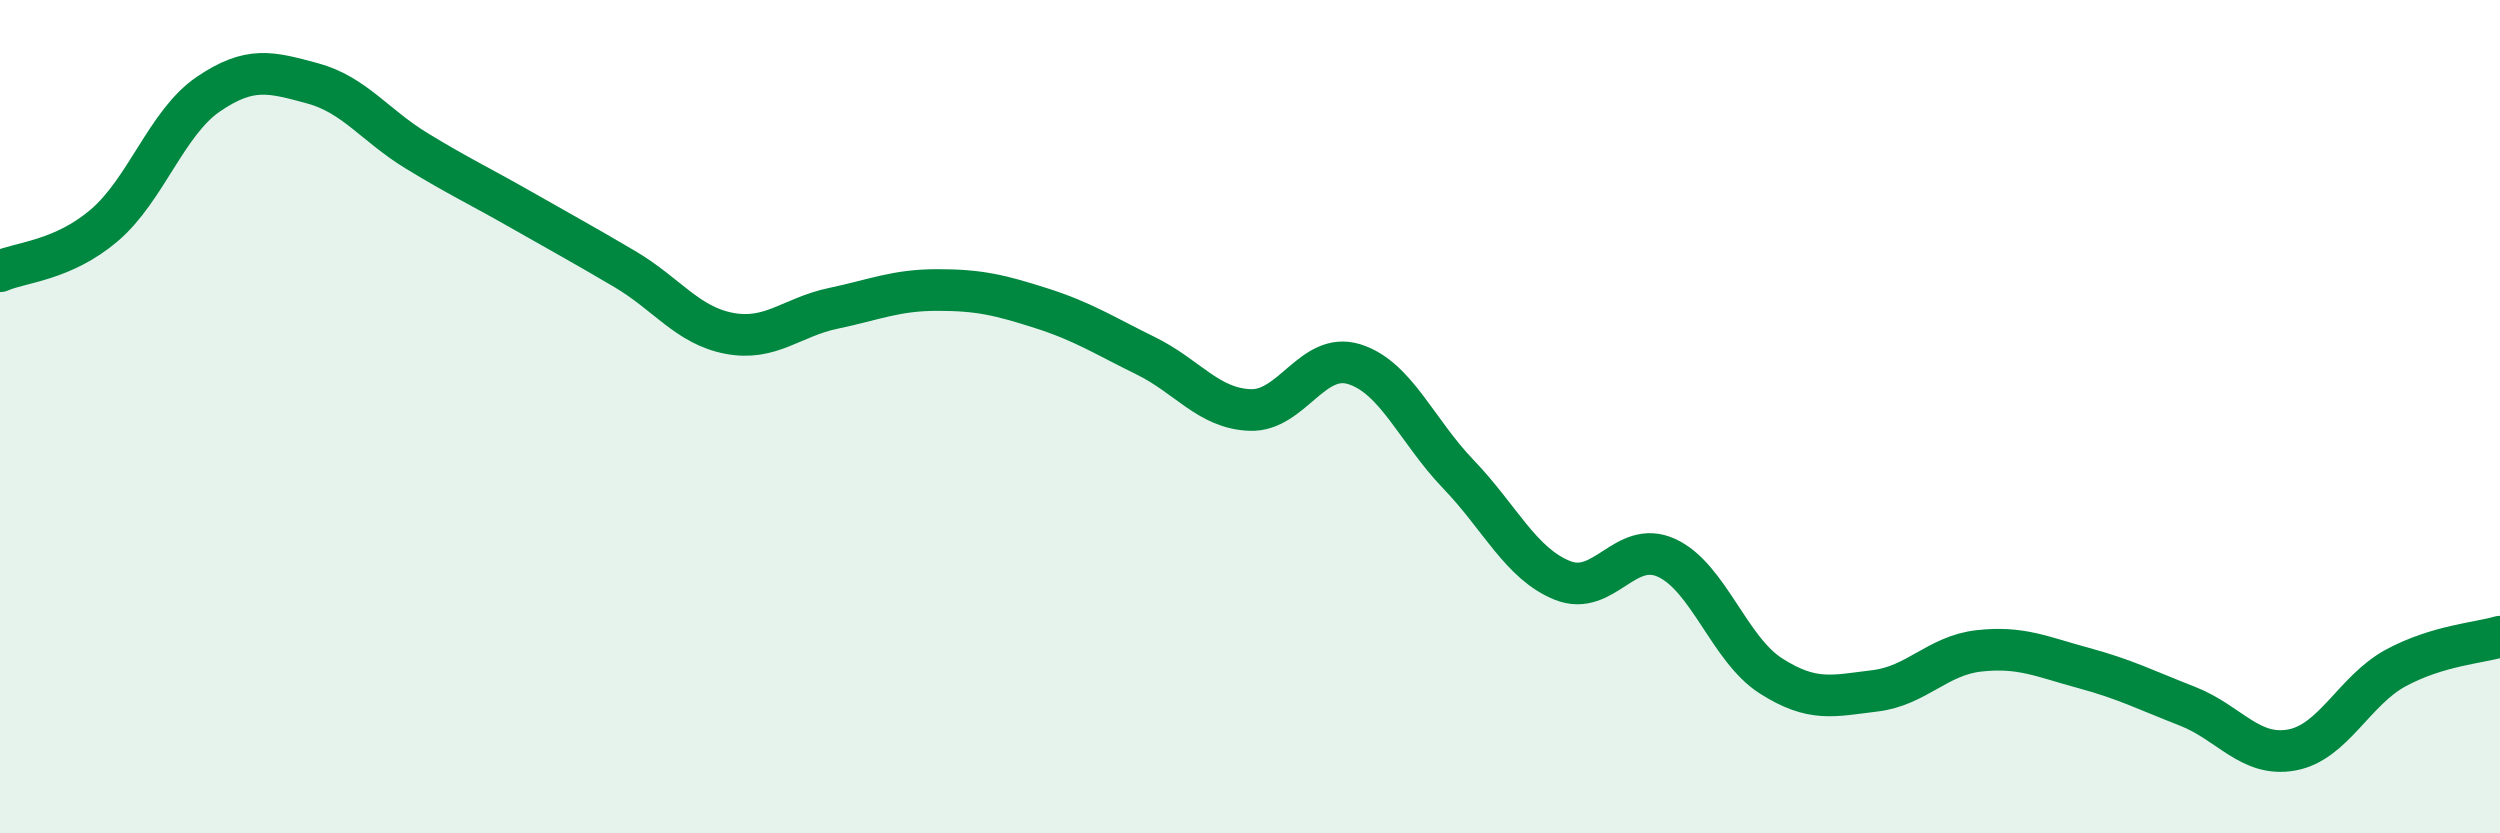
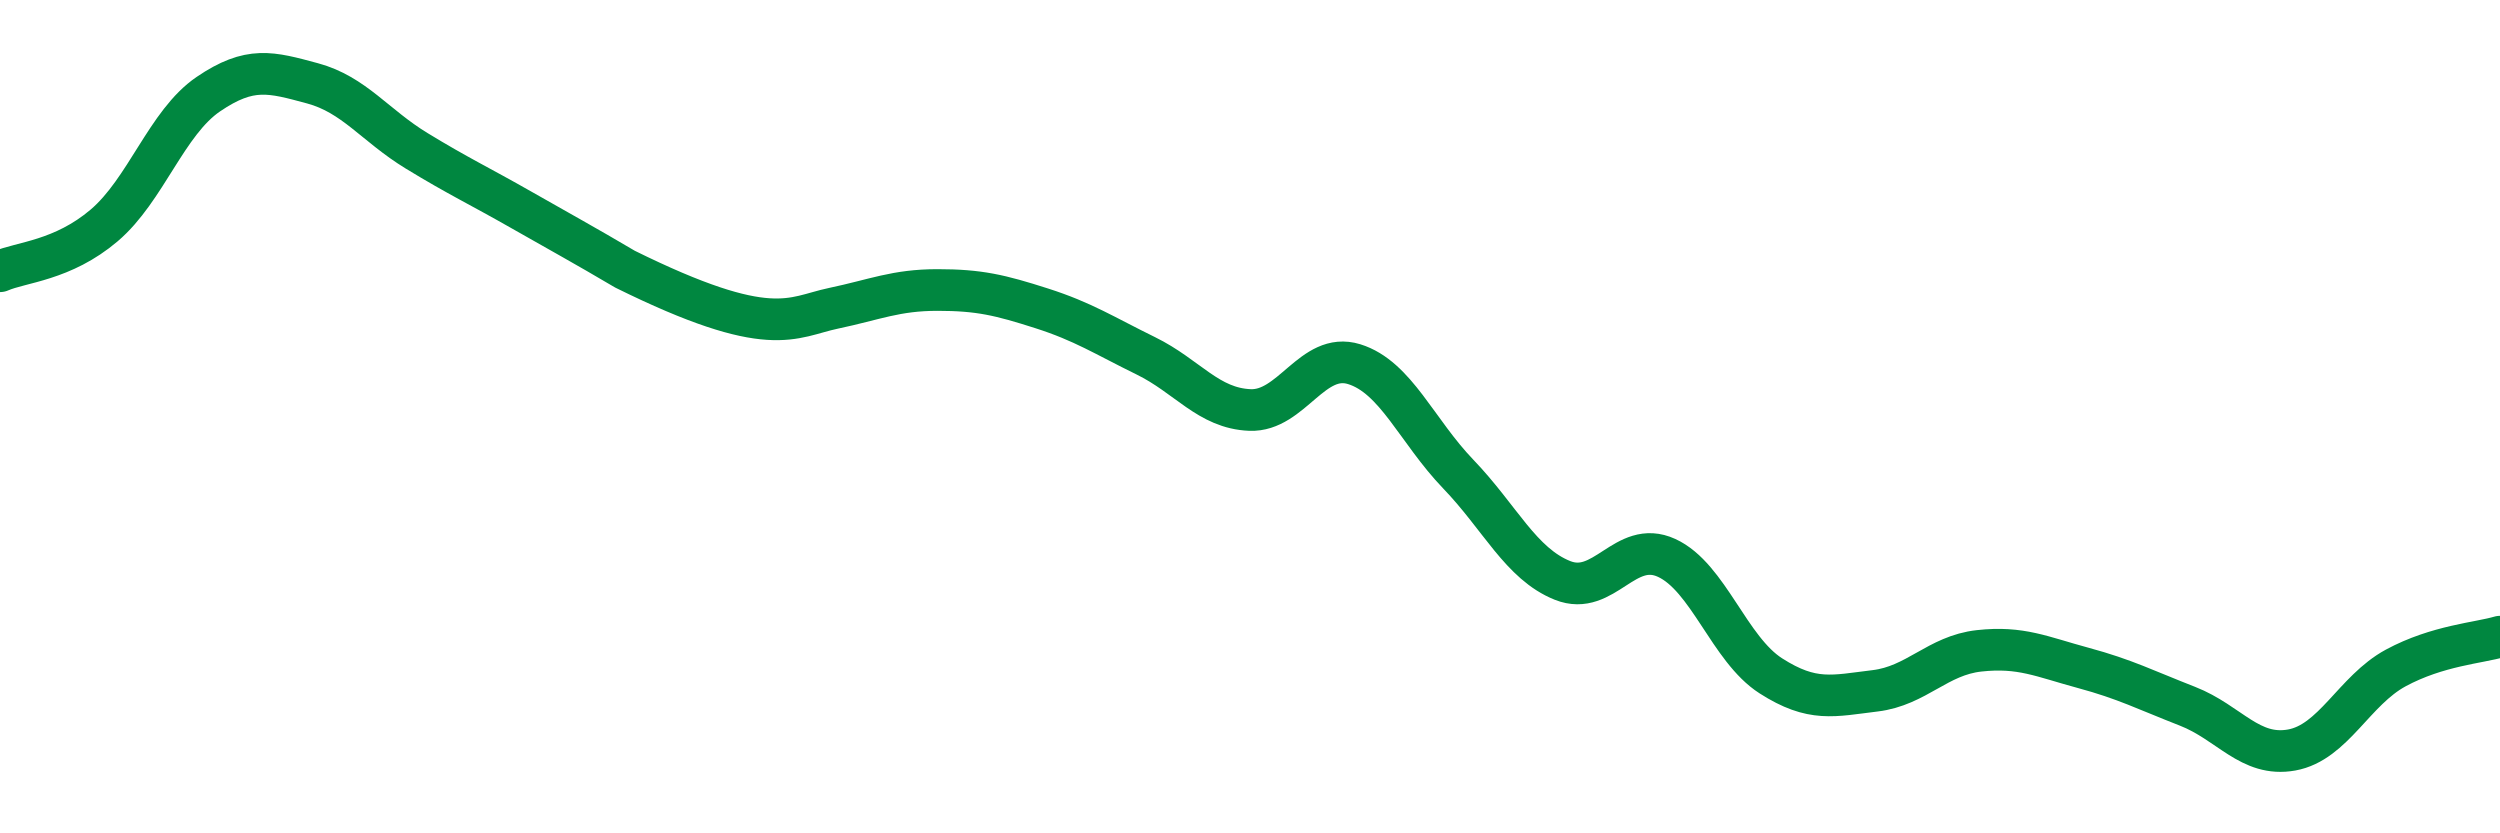
<svg xmlns="http://www.w3.org/2000/svg" width="60" height="20" viewBox="0 0 60 20">
-   <path d="M 0,6.51 C 0.5,6.29 1.5,6.26 2.5,5.41 C 3.5,4.56 4,2.94 5,2.26 C 6,1.58 6.5,1.73 7.5,2 C 8.5,2.27 9,3.01 10,3.62 C 11,4.23 11.5,4.46 12.5,5.03 C 13.5,5.6 14,5.87 15,6.46 C 16,7.05 16.5,7.81 17.5,8 C 18.5,8.19 19,7.61 20,7.4 C 21,7.19 21.5,6.96 22.5,6.96 C 23.5,6.96 24,7.08 25,7.4 C 26,7.72 26.5,8.05 27.5,8.54 C 28.5,9.03 29,9.8 30,9.84 C 31,9.88 31.5,8.43 32.5,8.74 C 33.5,9.05 34,10.34 35,11.38 C 36,12.42 36.5,13.53 37.5,13.93 C 38.5,14.33 39,12.93 40,13.39 C 41,13.85 41.5,15.58 42.5,16.22 C 43.5,16.86 44,16.7 45,16.58 C 46,16.46 46.5,15.73 47.5,15.62 C 48.5,15.51 49,15.76 50,16.03 C 51,16.3 51.5,16.56 52.5,16.95 C 53.5,17.34 54,18.18 55,18 C 56,17.82 56.5,16.57 57.5,16.03 C 58.5,15.49 59.5,15.43 60,15.28L60 20L0 20Z" fill="#008740" opacity="0.1" stroke-linecap="round" stroke-linejoin="round" />
-   <path d="M 0,6.51 C 0.5,6.29 1.5,6.26 2.5,5.41 C 3.5,4.56 4,2.94 5,2.26 C 6,1.58 6.5,1.73 7.5,2 C 8.5,2.27 9,3.01 10,3.62 C 11,4.23 11.5,4.46 12.5,5.03 C 13.5,5.6 14,5.87 15,6.46 C 16,7.05 16.5,7.81 17.5,8 C 18.5,8.19 19,7.61 20,7.4 C 21,7.19 21.5,6.96 22.5,6.96 C 23.5,6.96 24,7.08 25,7.4 C 26,7.72 26.5,8.05 27.5,8.54 C 28.5,9.03 29,9.8 30,9.84 C 31,9.88 31.5,8.43 32.5,8.74 C 33.5,9.05 34,10.34 35,11.38 C 36,12.42 36.5,13.53 37.5,13.93 C 38.5,14.33 39,12.93 40,13.39 C 41,13.85 41.5,15.58 42.5,16.22 C 43.5,16.86 44,16.7 45,16.58 C 46,16.46 46.5,15.73 47.5,15.62 C 48.5,15.51 49,15.76 50,16.03 C 51,16.3 51.5,16.56 52.5,16.95 C 53.5,17.34 54,18.18 55,18 C 56,17.82 56.5,16.57 57.5,16.03 C 58.5,15.49 59.5,15.43 60,15.28" stroke="#008740" stroke-width="1" fill="none" stroke-linecap="round" stroke-linejoin="round" />
+   <path d="M 0,6.51 C 0.5,6.29 1.5,6.26 2.5,5.41 C 3.5,4.56 4,2.94 5,2.26 C 6,1.58 6.5,1.73 7.5,2 C 8.5,2.27 9,3.01 10,3.62 C 11,4.23 11.5,4.46 12.5,5.03 C 13.5,5.6 14,5.87 15,6.46 C 18.5,8.19 19,7.61 20,7.4 C 21,7.19 21.5,6.96 22.5,6.96 C 23.5,6.96 24,7.08 25,7.4 C 26,7.72 26.5,8.05 27.5,8.54 C 28.5,9.03 29,9.8 30,9.84 C 31,9.88 31.5,8.43 32.5,8.74 C 33.5,9.05 34,10.34 35,11.38 C 36,12.42 36.5,13.53 37.5,13.93 C 38.5,14.33 39,12.93 40,13.39 C 41,13.85 41.5,15.58 42.5,16.22 C 43.5,16.86 44,16.7 45,16.58 C 46,16.46 46.5,15.73 47.5,15.62 C 48.5,15.51 49,15.76 50,16.03 C 51,16.3 51.5,16.56 52.5,16.95 C 53.5,17.34 54,18.18 55,18 C 56,17.82 56.5,16.57 57.5,16.03 C 58.5,15.49 59.5,15.43 60,15.28" stroke="#008740" stroke-width="1" fill="none" stroke-linecap="round" stroke-linejoin="round" />
</svg>